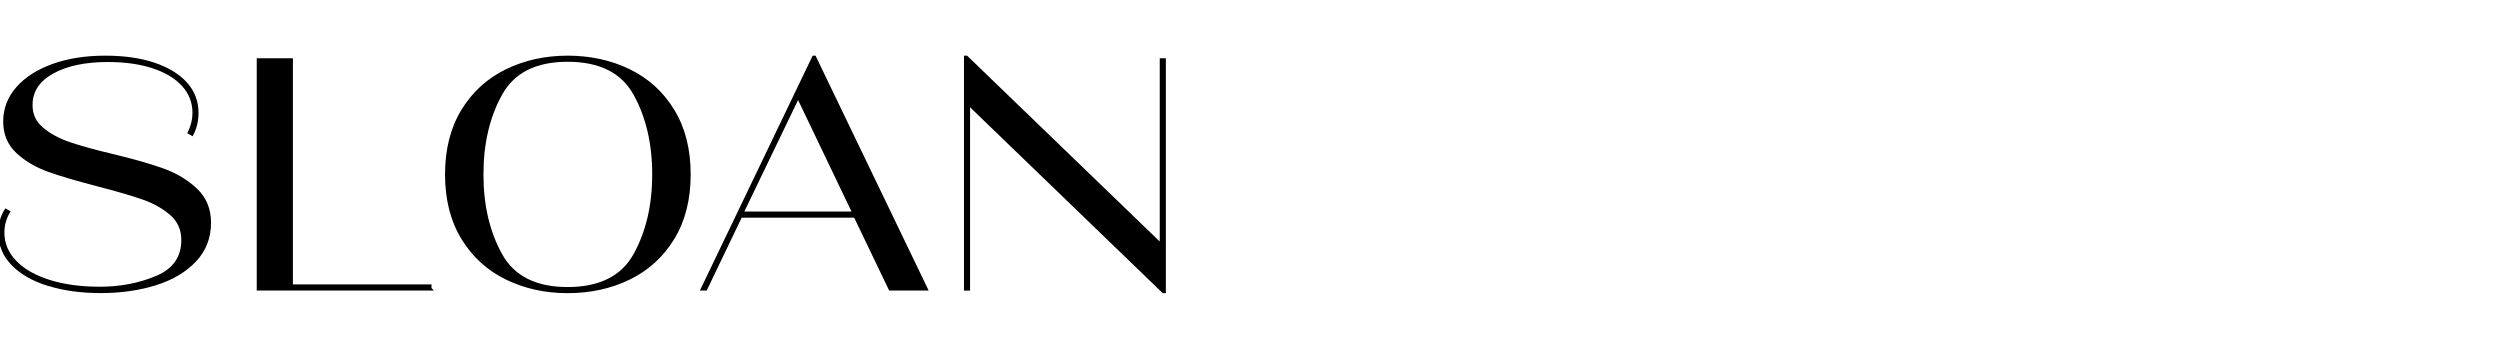
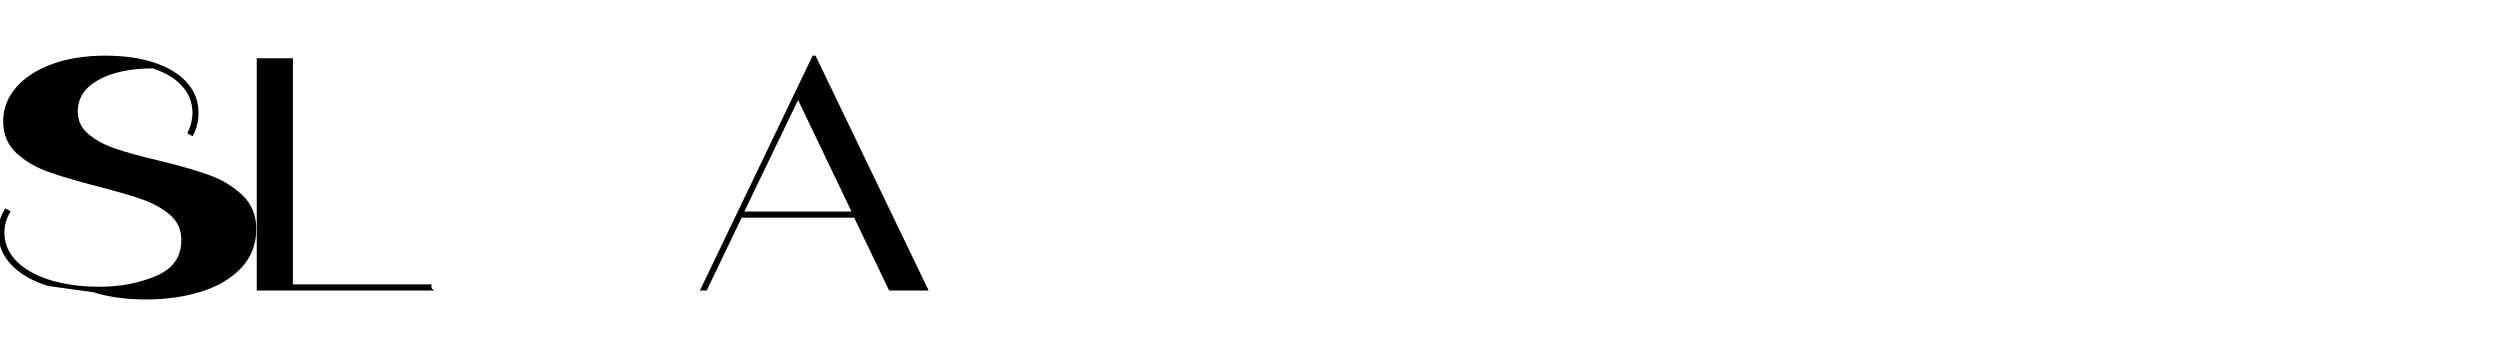
<svg xmlns="http://www.w3.org/2000/svg" id="a" viewBox="0 0 716 99.9">
-   <path d="M13.85,81.4c-4.37-1.37-7.77-3.32-10.2-5.85-2.43-2.53-3.65-5.51-3.65-8.94,0-2.31.56-4.4,1.69-6.27l.66.37c-1.06,1.81-1.59,3.78-1.59,5.9,0,3.18,1.17,5.99,3.51,8.42s5.62,4.3,9.83,5.62c4.21,1.31,9.03,1.97,14.46,1.97,5.99,0,11.47-1.06,16.43-3.18,4.96-2.12,7.44-5.68,7.44-10.67,0-3.06-1.09-5.55-3.28-7.49-2.19-1.93-4.88-3.46-8.1-4.59s-7.6-2.4-13.15-3.84c-5.8-1.5-10.45-2.87-13.95-4.12-3.5-1.25-6.46-3-8.89-5.24-2.43-2.25-3.65-5.15-3.65-8.71s1.22-6.72,3.65-9.5c2.43-2.78,5.82-4.94,10.16-6.5,4.34-1.56,9.31-2.34,14.93-2.34,5.3,0,9.92.65,13.85,1.96,3.93,1.31,6.97,3.15,9.13,5.52,2.15,2.37,3.23,5.18,3.23,8.42,0,2.18-.47,4.18-1.4,5.99l-.65-.38c.87-1.87,1.31-3.74,1.31-5.62,0-3.06-1.03-5.72-3.09-8-2.06-2.28-4.95-4.02-8.66-5.24s-8.03-1.83-12.96-1.83c-6.62,0-11.95,1.14-16.01,3.42-4.06,2.28-6.08,5.41-6.08,9.41,0,2.75,1.04,5.01,3.14,6.79,2.09,1.78,4.68,3.2,7.77,4.26,3.09,1.06,7.25,2.22,12.5,3.46,5.99,1.44,10.83,2.82,14.51,4.16,3.68,1.34,6.8,3.23,9.36,5.66s3.84,5.55,3.84,9.36c0,4.24-1.4,7.85-4.21,10.81-2.81,2.96-6.57,5.18-11.28,6.65-4.71,1.46-9.91,2.2-15.58,2.2s-10.61-.69-14.98-2.06Z" stroke="#000" stroke-miterlimit="10" />
+   <path d="M13.85,81.4c-4.37-1.37-7.77-3.32-10.2-5.85-2.43-2.53-3.65-5.51-3.65-8.94,0-2.31.56-4.4,1.69-6.27l.66.37c-1.06,1.81-1.59,3.78-1.59,5.9,0,3.18,1.17,5.99,3.51,8.42s5.62,4.3,9.83,5.62c4.21,1.31,9.03,1.97,14.46,1.97,5.99,0,11.47-1.06,16.43-3.18,4.96-2.12,7.44-5.68,7.44-10.67,0-3.06-1.09-5.55-3.28-7.49-2.19-1.93-4.88-3.46-8.1-4.59s-7.6-2.4-13.15-3.84c-5.8-1.5-10.45-2.87-13.95-4.12-3.5-1.25-6.46-3-8.89-5.24-2.43-2.25-3.65-5.15-3.65-8.71s1.22-6.72,3.65-9.5c2.43-2.78,5.82-4.94,10.16-6.5,4.34-1.56,9.31-2.34,14.93-2.34,5.3,0,9.92.65,13.85,1.96,3.93,1.31,6.97,3.15,9.13,5.52,2.15,2.37,3.23,5.18,3.23,8.42,0,2.18-.47,4.18-1.4,5.99l-.65-.38c.87-1.87,1.31-3.74,1.31-5.62,0-3.06-1.03-5.72-3.09-8-2.06-2.28-4.95-4.02-8.66-5.24c-6.62,0-11.95,1.14-16.01,3.42-4.06,2.28-6.08,5.41-6.08,9.41,0,2.75,1.04,5.01,3.14,6.79,2.09,1.78,4.68,3.2,7.77,4.26,3.09,1.06,7.25,2.22,12.5,3.46,5.99,1.44,10.83,2.82,14.51,4.16,3.68,1.34,6.8,3.23,9.36,5.66s3.84,5.55,3.84,9.36c0,4.24-1.4,7.85-4.21,10.81-2.81,2.96-6.57,5.18-11.28,6.65-4.71,1.46-9.91,2.2-15.58,2.2s-10.61-.69-14.98-2.06Z" stroke="#000" stroke-miterlimit="10" />
  <path d="M123.08,82.71h-49.05V17.19h9.36v64.77h39.69v.75Z" stroke="#000" stroke-miterlimit="10" />
-   <path d="M145.13,79.62c-5.27-2.56-9.45-6.37-12.54-11.42-3.09-5.05-4.63-11.14-4.63-18.25s1.54-13.2,4.63-18.25c3.09-5.05,7.27-8.86,12.54-11.42,5.27-2.56,11.09-3.84,17.46-3.84s12.28,1.28,17.55,3.84c5.27,2.56,9.45,6.36,12.54,11.42,3.09,5.05,4.63,11.14,4.63,18.25s-1.54,13.2-4.63,18.25c-3.09,5.05-7.27,8.86-12.54,11.42-5.27,2.56-11.12,3.84-17.55,3.84s-12.18-1.28-17.46-3.84ZM181.91,72.98c3.59-6.49,5.38-14.17,5.38-23.03s-1.79-16.54-5.38-23.03c-3.59-6.49-10.03-9.73-19.33-9.73s-15.65,3.25-19.24,9.73c-3.59,6.49-5.38,14.17-5.38,23.03s1.79,16.54,5.38,23.03c3.59,6.49,10,9.73,19.24,9.73s15.74-3.24,19.33-9.73Z" stroke="#000" stroke-miterlimit="10" />
  <path d="M265.17,82.71h-10.2l-10.02-20.87h-32.85l-10.02,20.87h-.84l31.82-66.27h.19l31.92,66.27ZM228.57,27.49l-16.19,33.6h32.29l-16.1-33.6Z" stroke="#000" stroke-miterlimit="10" />
-   <path d="M332.65,70.36V17.19h.75v66.27h-.19l-55.88-53.91v53.17h-.75V16.44h.19l55.88,53.91Z" stroke="#000" stroke-miterlimit="10" />
</svg>